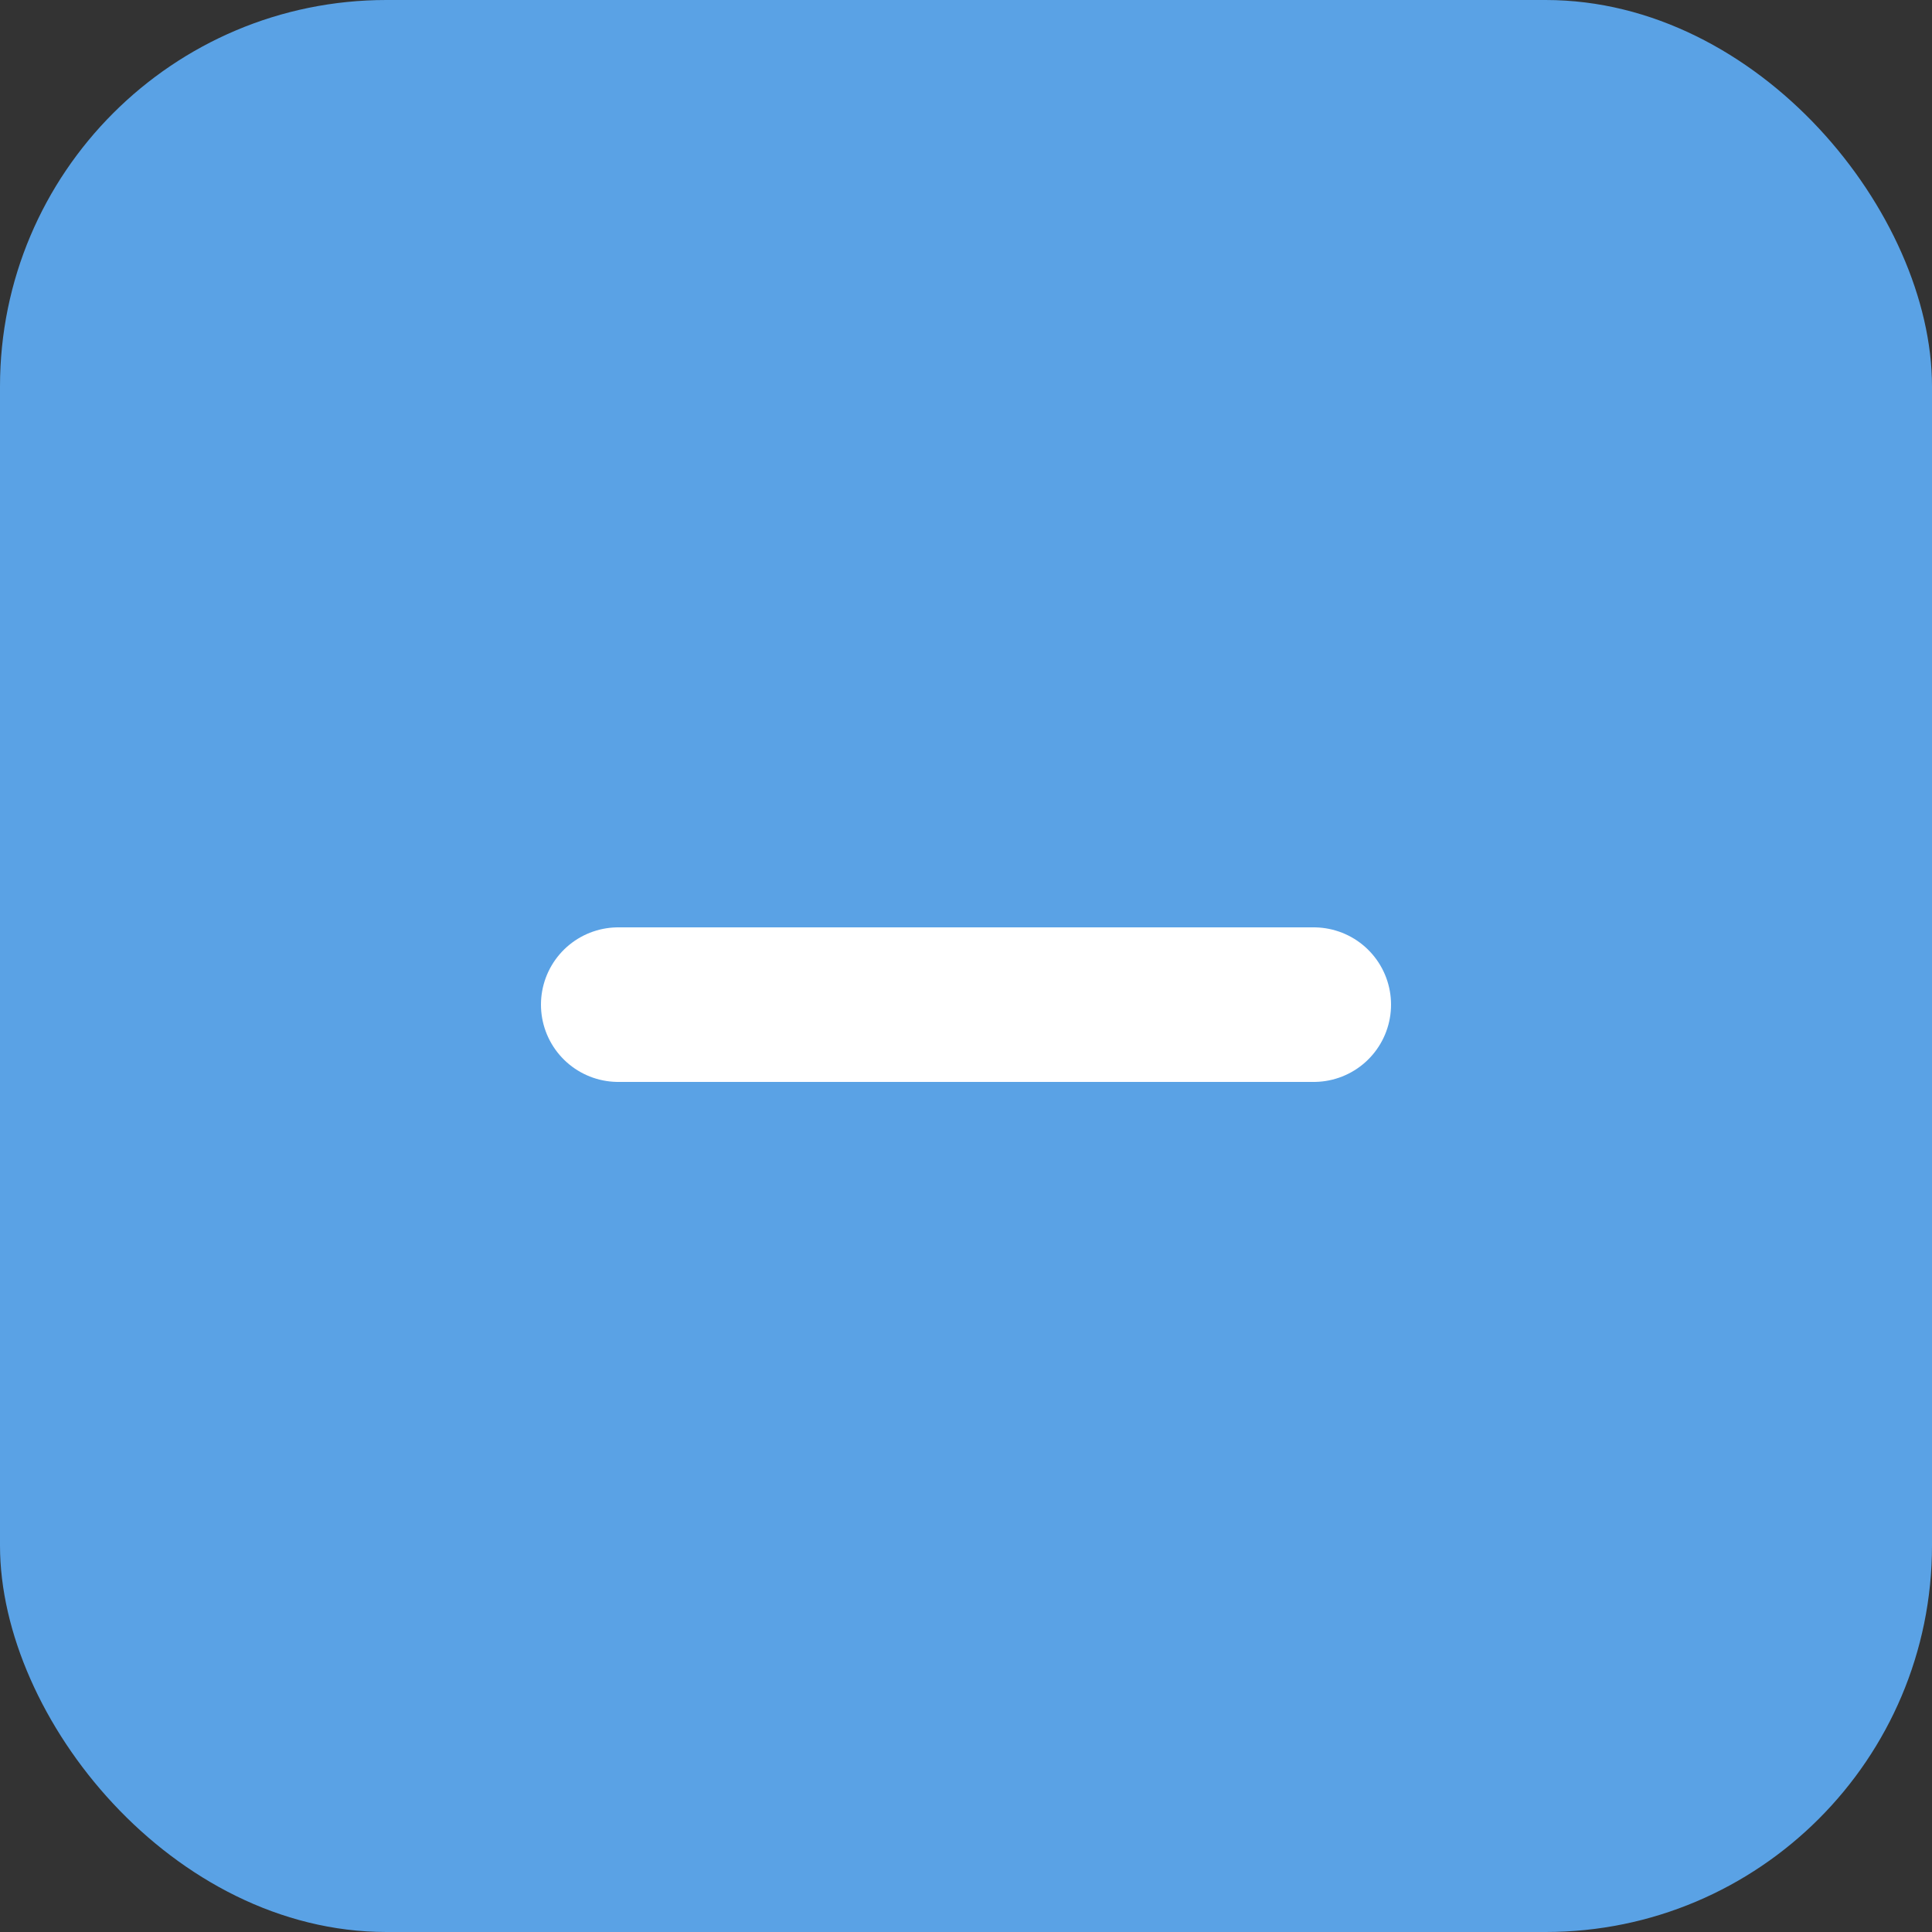
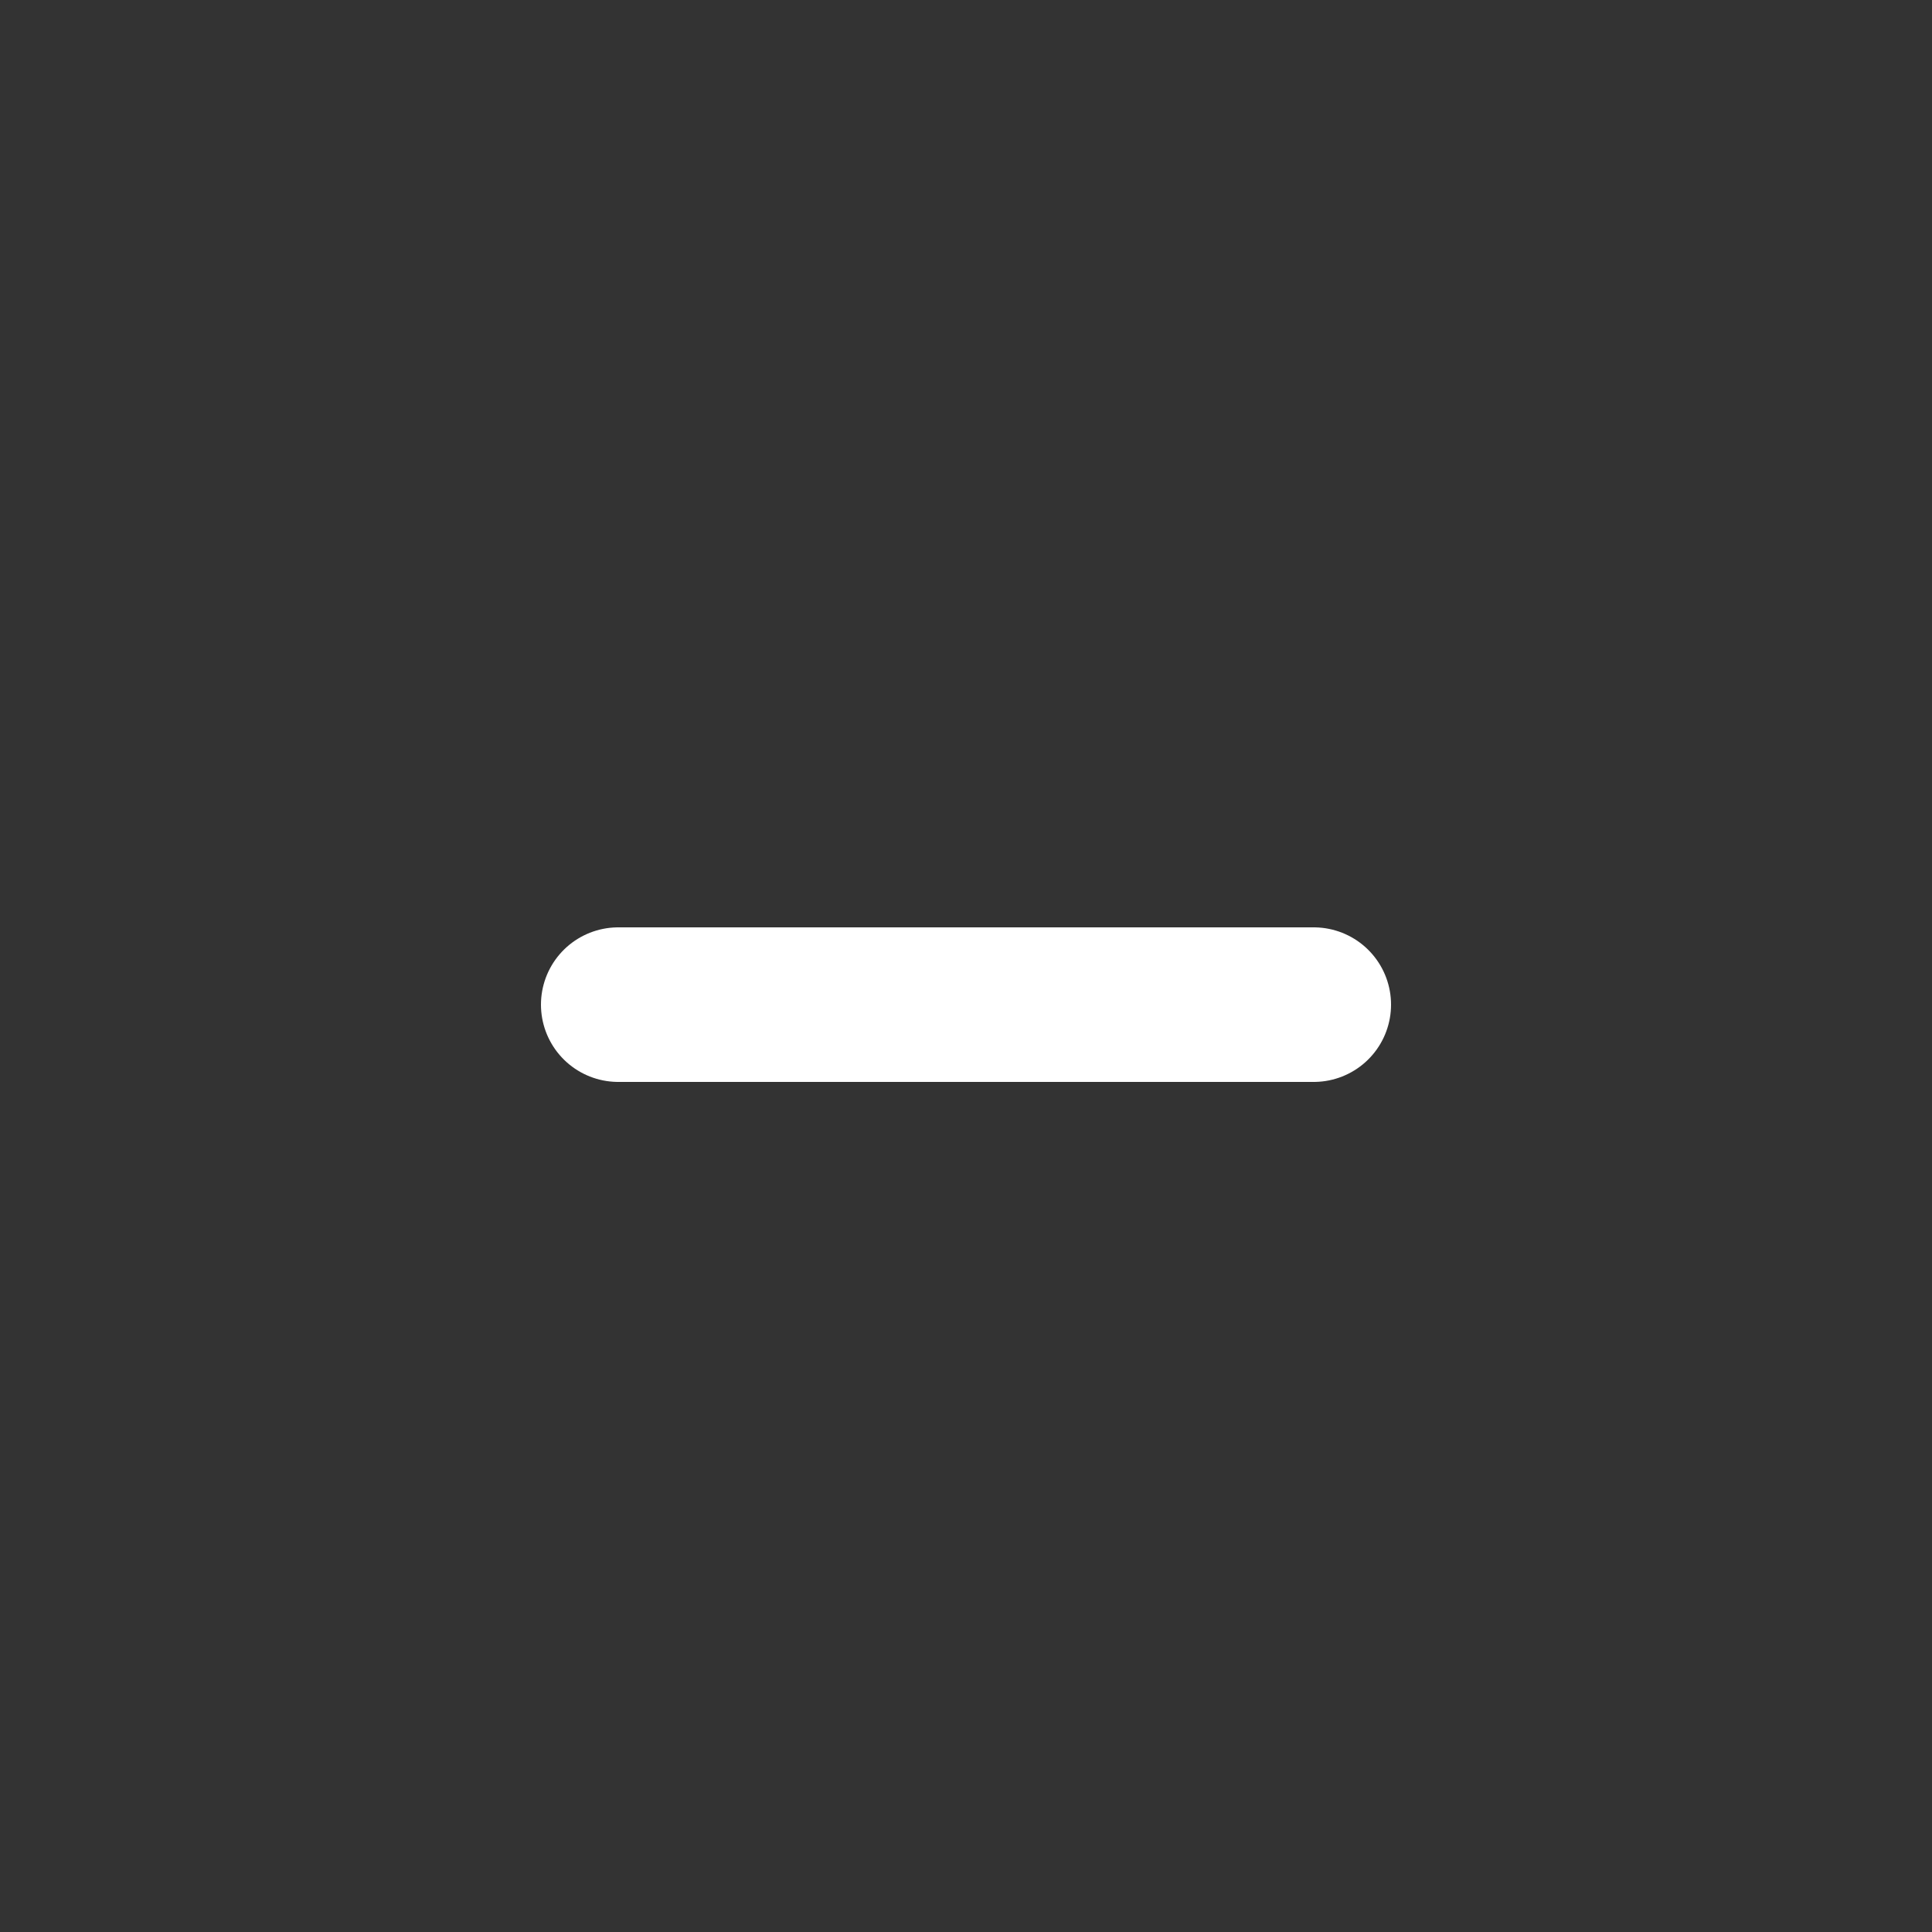
<svg xmlns="http://www.w3.org/2000/svg" width="25" height="25" viewBox="0 0 25 25" fill="none">
  <rect x="0" y="0" width="25" height="25" fill="#333333" stroke="none" />
  <g id="Group 1114">
-     <rect id="Rectangle 383" width="25" height="25" rx="5" fill="#5AA2E5" />
    <path id="Line 79" d="M17 13L8 13" stroke="white" stroke-width="2" stroke-linecap="round" />
  </g>
</svg>